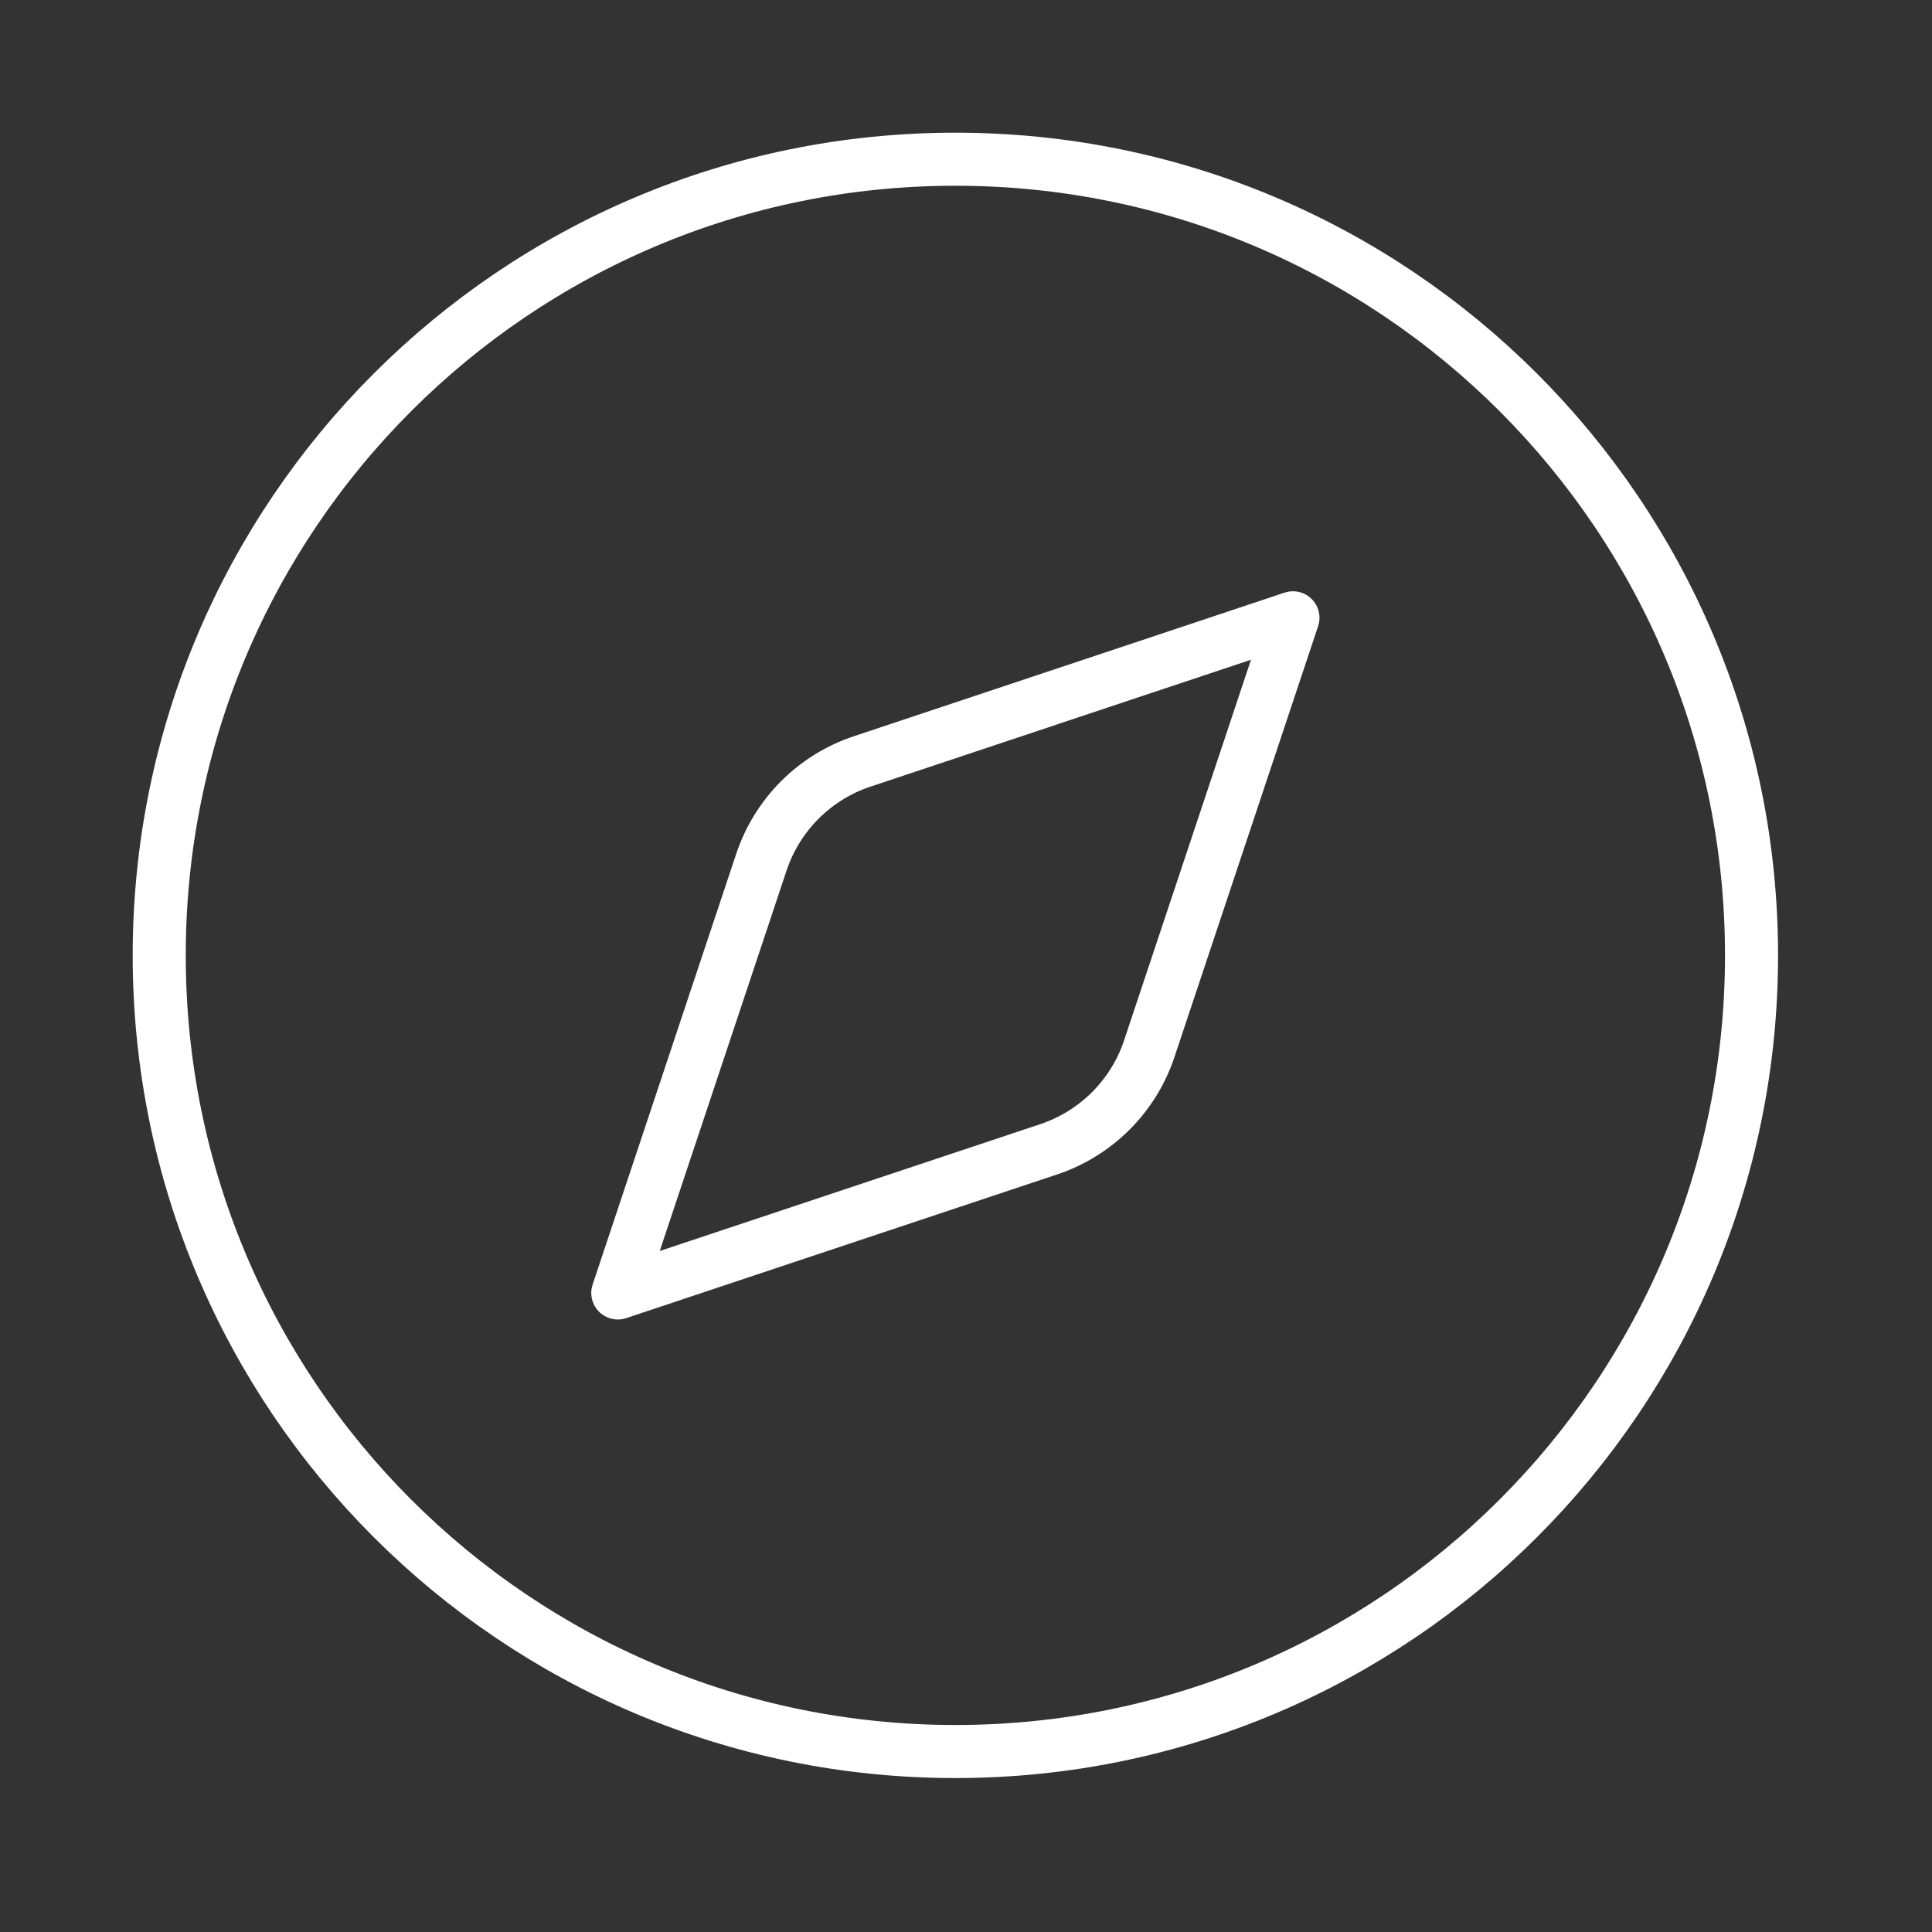
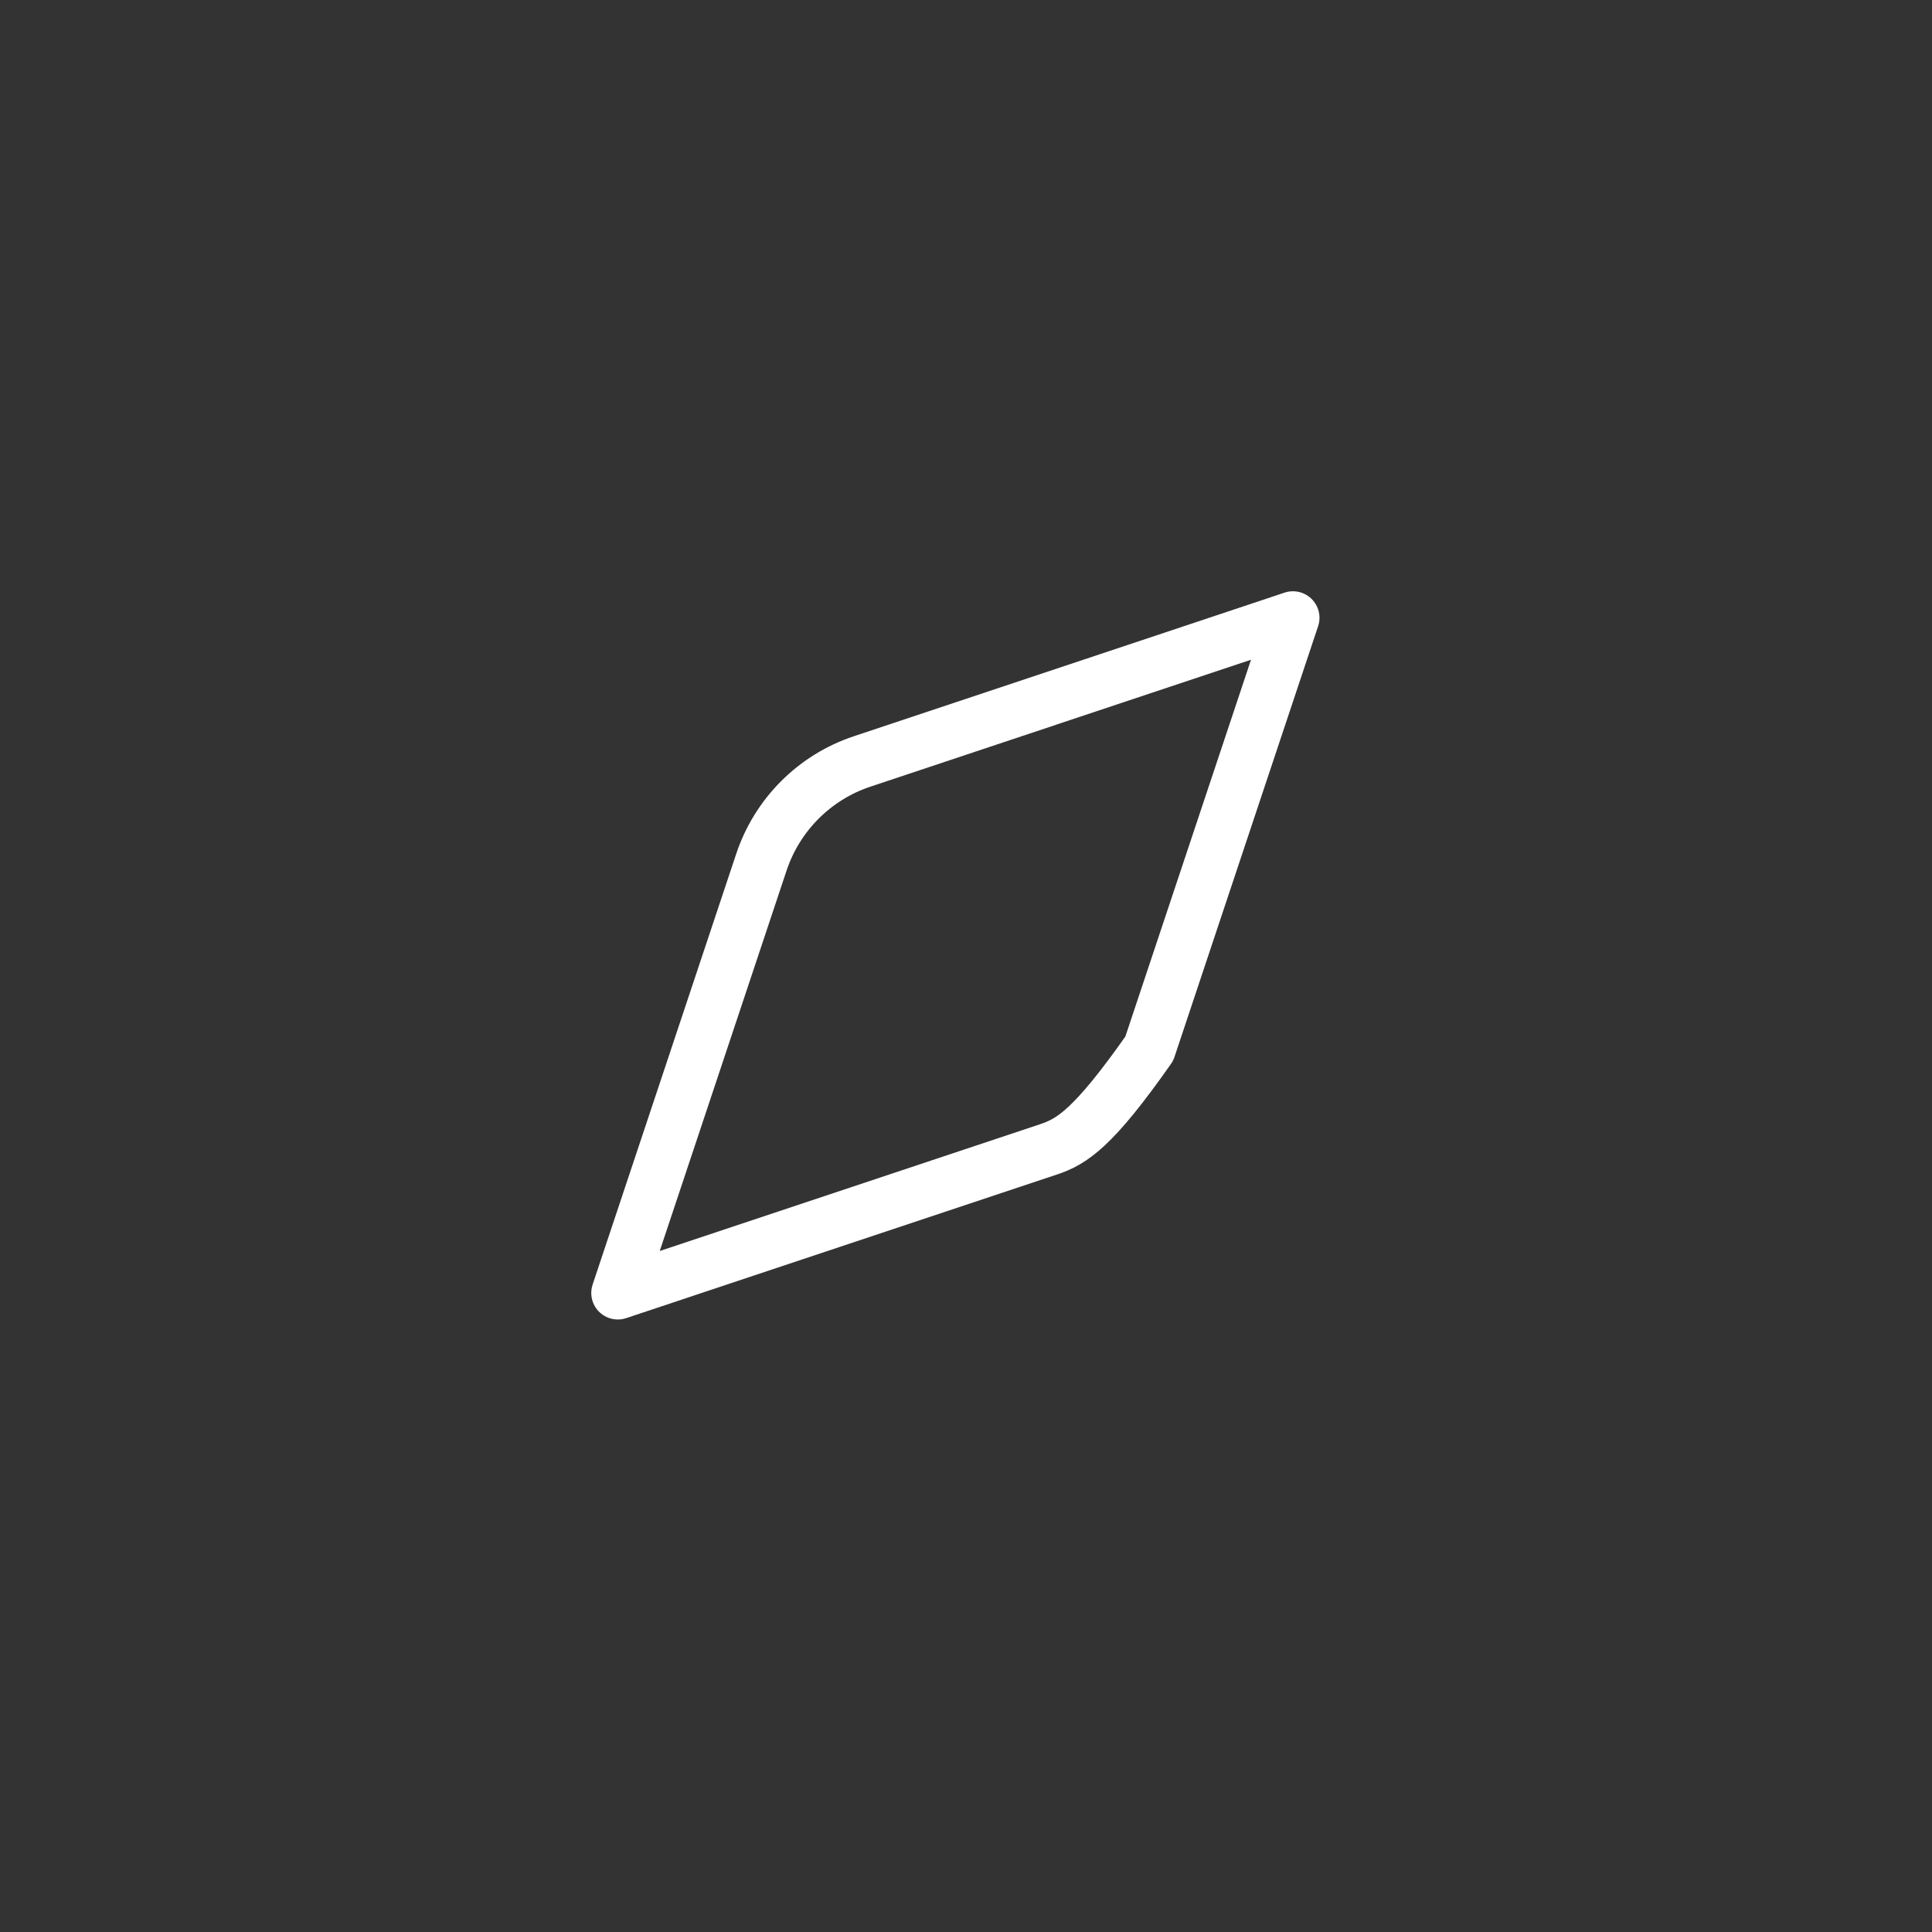
<svg xmlns="http://www.w3.org/2000/svg" fill="none" viewBox="0 0 39 39" height="39" width="39">
  <rect x="0" y="0" width="39" height="39" fill="#333333" stroke="none" />
-   <path stroke-linejoin="round" stroke-linecap="round" stroke-width="1.071" stroke="white" d="M26.1 12.471L23.2 21.168C23.043 21.641 22.777 22.071 22.424 22.424C22.071 22.777 21.641 23.043 21.167 23.201L12.471 26.1L15.37 17.404C15.528 16.93 15.794 16.5 16.147 16.147C16.5 15.794 16.93 15.528 17.403 15.371L26.1 12.471Z" />
-   <path stroke-linejoin="round" stroke-linecap="round" stroke-width="1.071" stroke="white" d="M19.285 35.357C28.161 35.357 35.357 28.162 35.357 19.286C35.357 10.41 28.161 3.214 19.285 3.214C10.409 3.214 3.214 10.41 3.214 19.286C3.214 28.162 10.409 35.357 19.285 35.357Z" />
+   <path stroke-linejoin="round" stroke-linecap="round" stroke-width="1.071" stroke="white" d="M26.1 12.471L23.2 21.168C22.071 22.777 21.641 23.043 21.167 23.201L12.471 26.1L15.37 17.404C15.528 16.93 15.794 16.5 16.147 16.147C16.5 15.794 16.93 15.528 17.403 15.371L26.1 12.471Z" />
</svg>